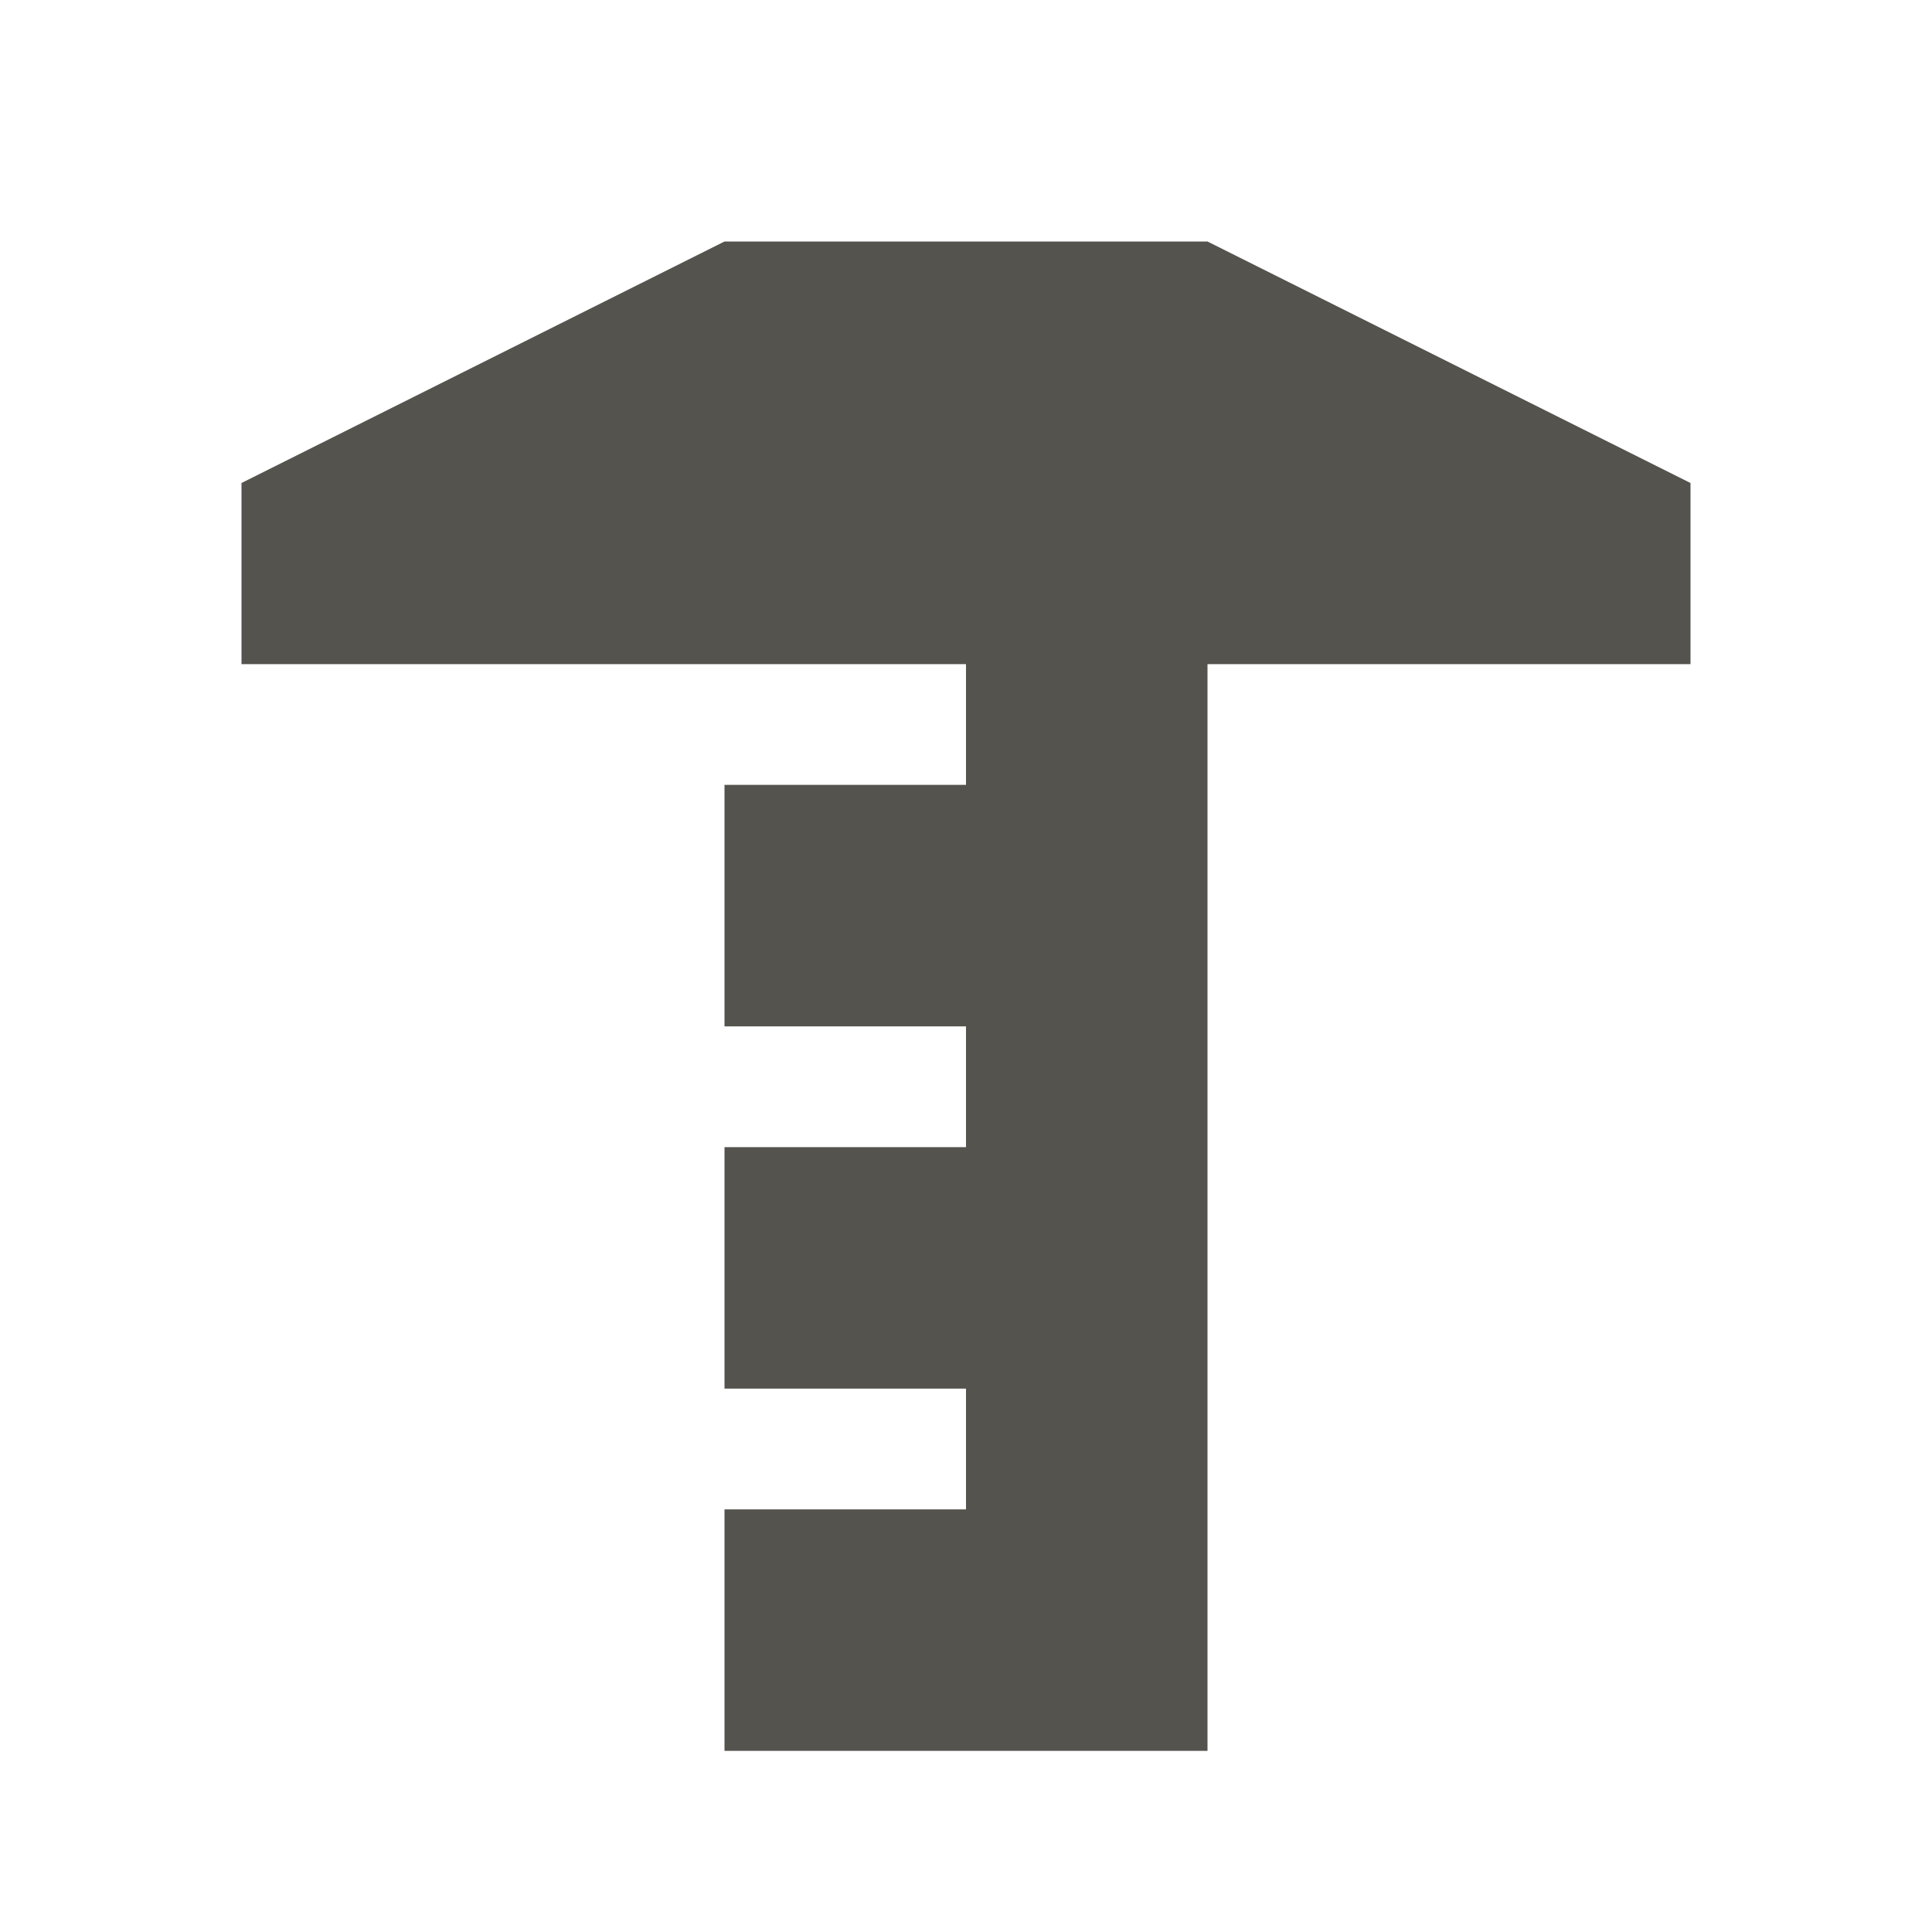
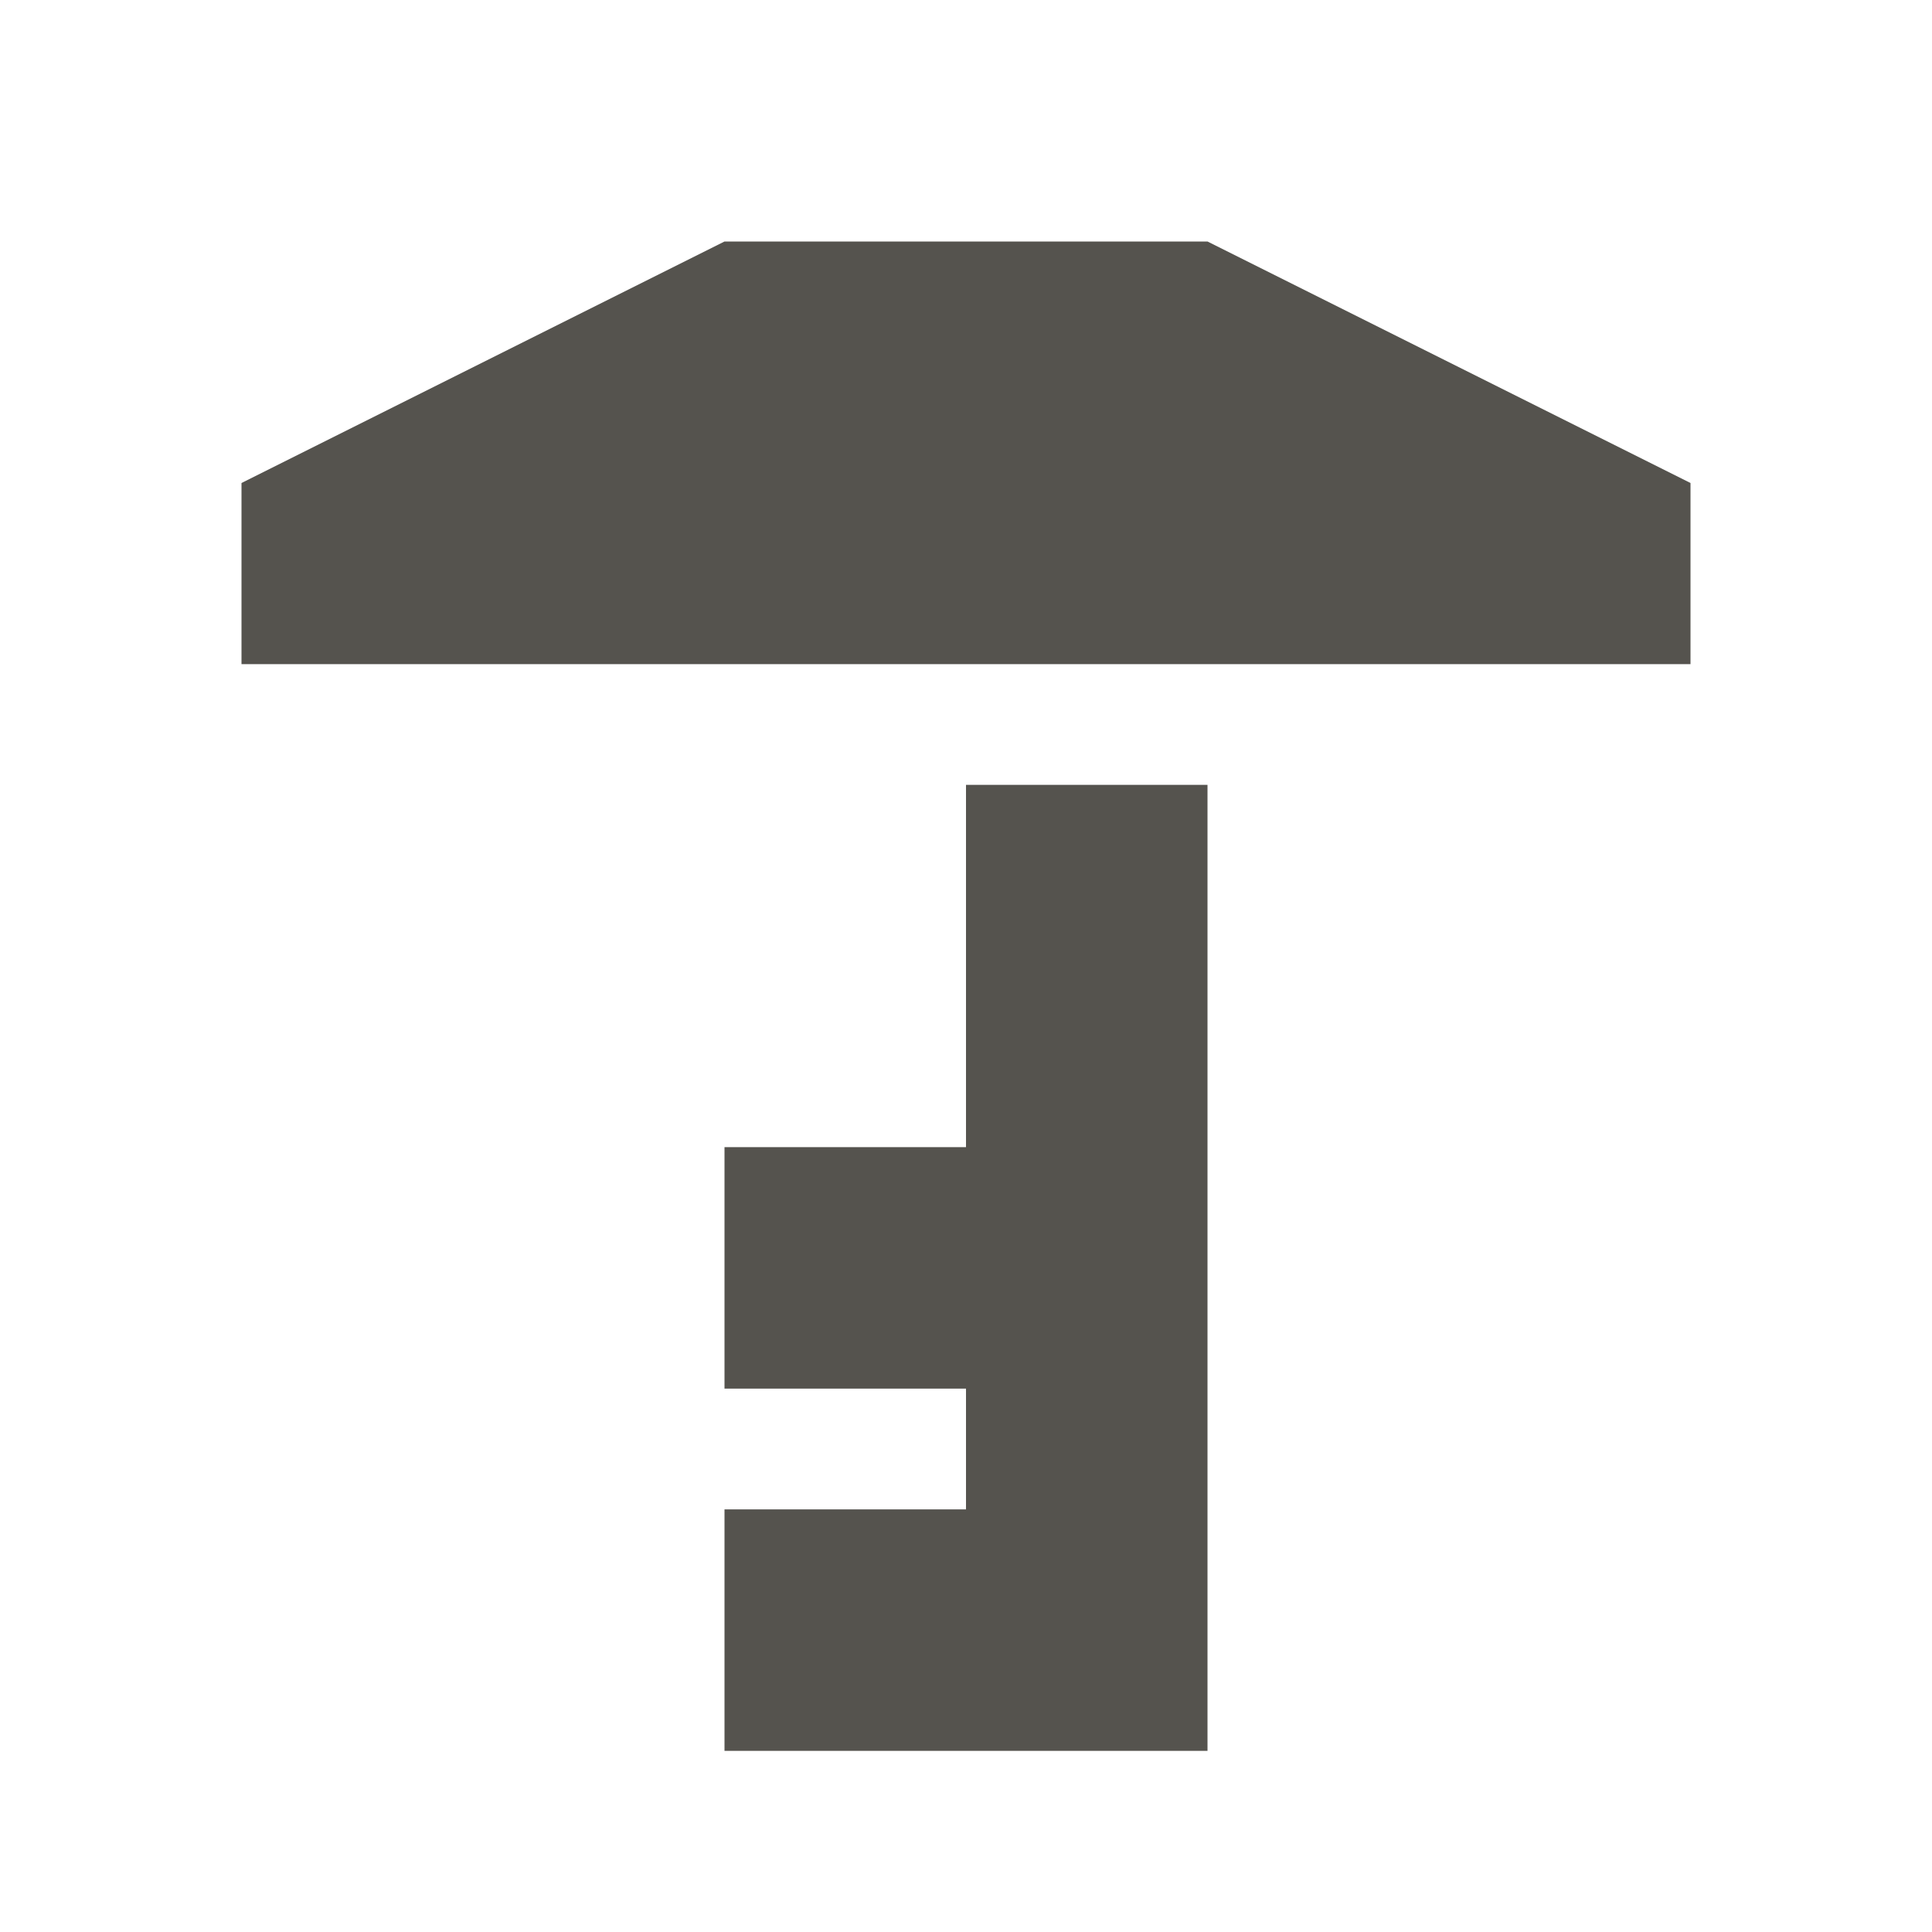
<svg xmlns="http://www.w3.org/2000/svg" viewBox="0 0 64 64">
  <defs fill="#55534E" />
-   <path d="m56,22h-16v36h-16v-8h8v-4h-8v-8h8v-4h-8v-8h8v-4H8v-6l16-8h16l16,8v6Z" fill="#55534E" />
+   <path d="m56,22h-16v36h-16v-8h8v-4h-8v-8h8v-4v-8h8v-4H8v-6l16-8h16l16,8v6Z" fill="#55534E" />
</svg>